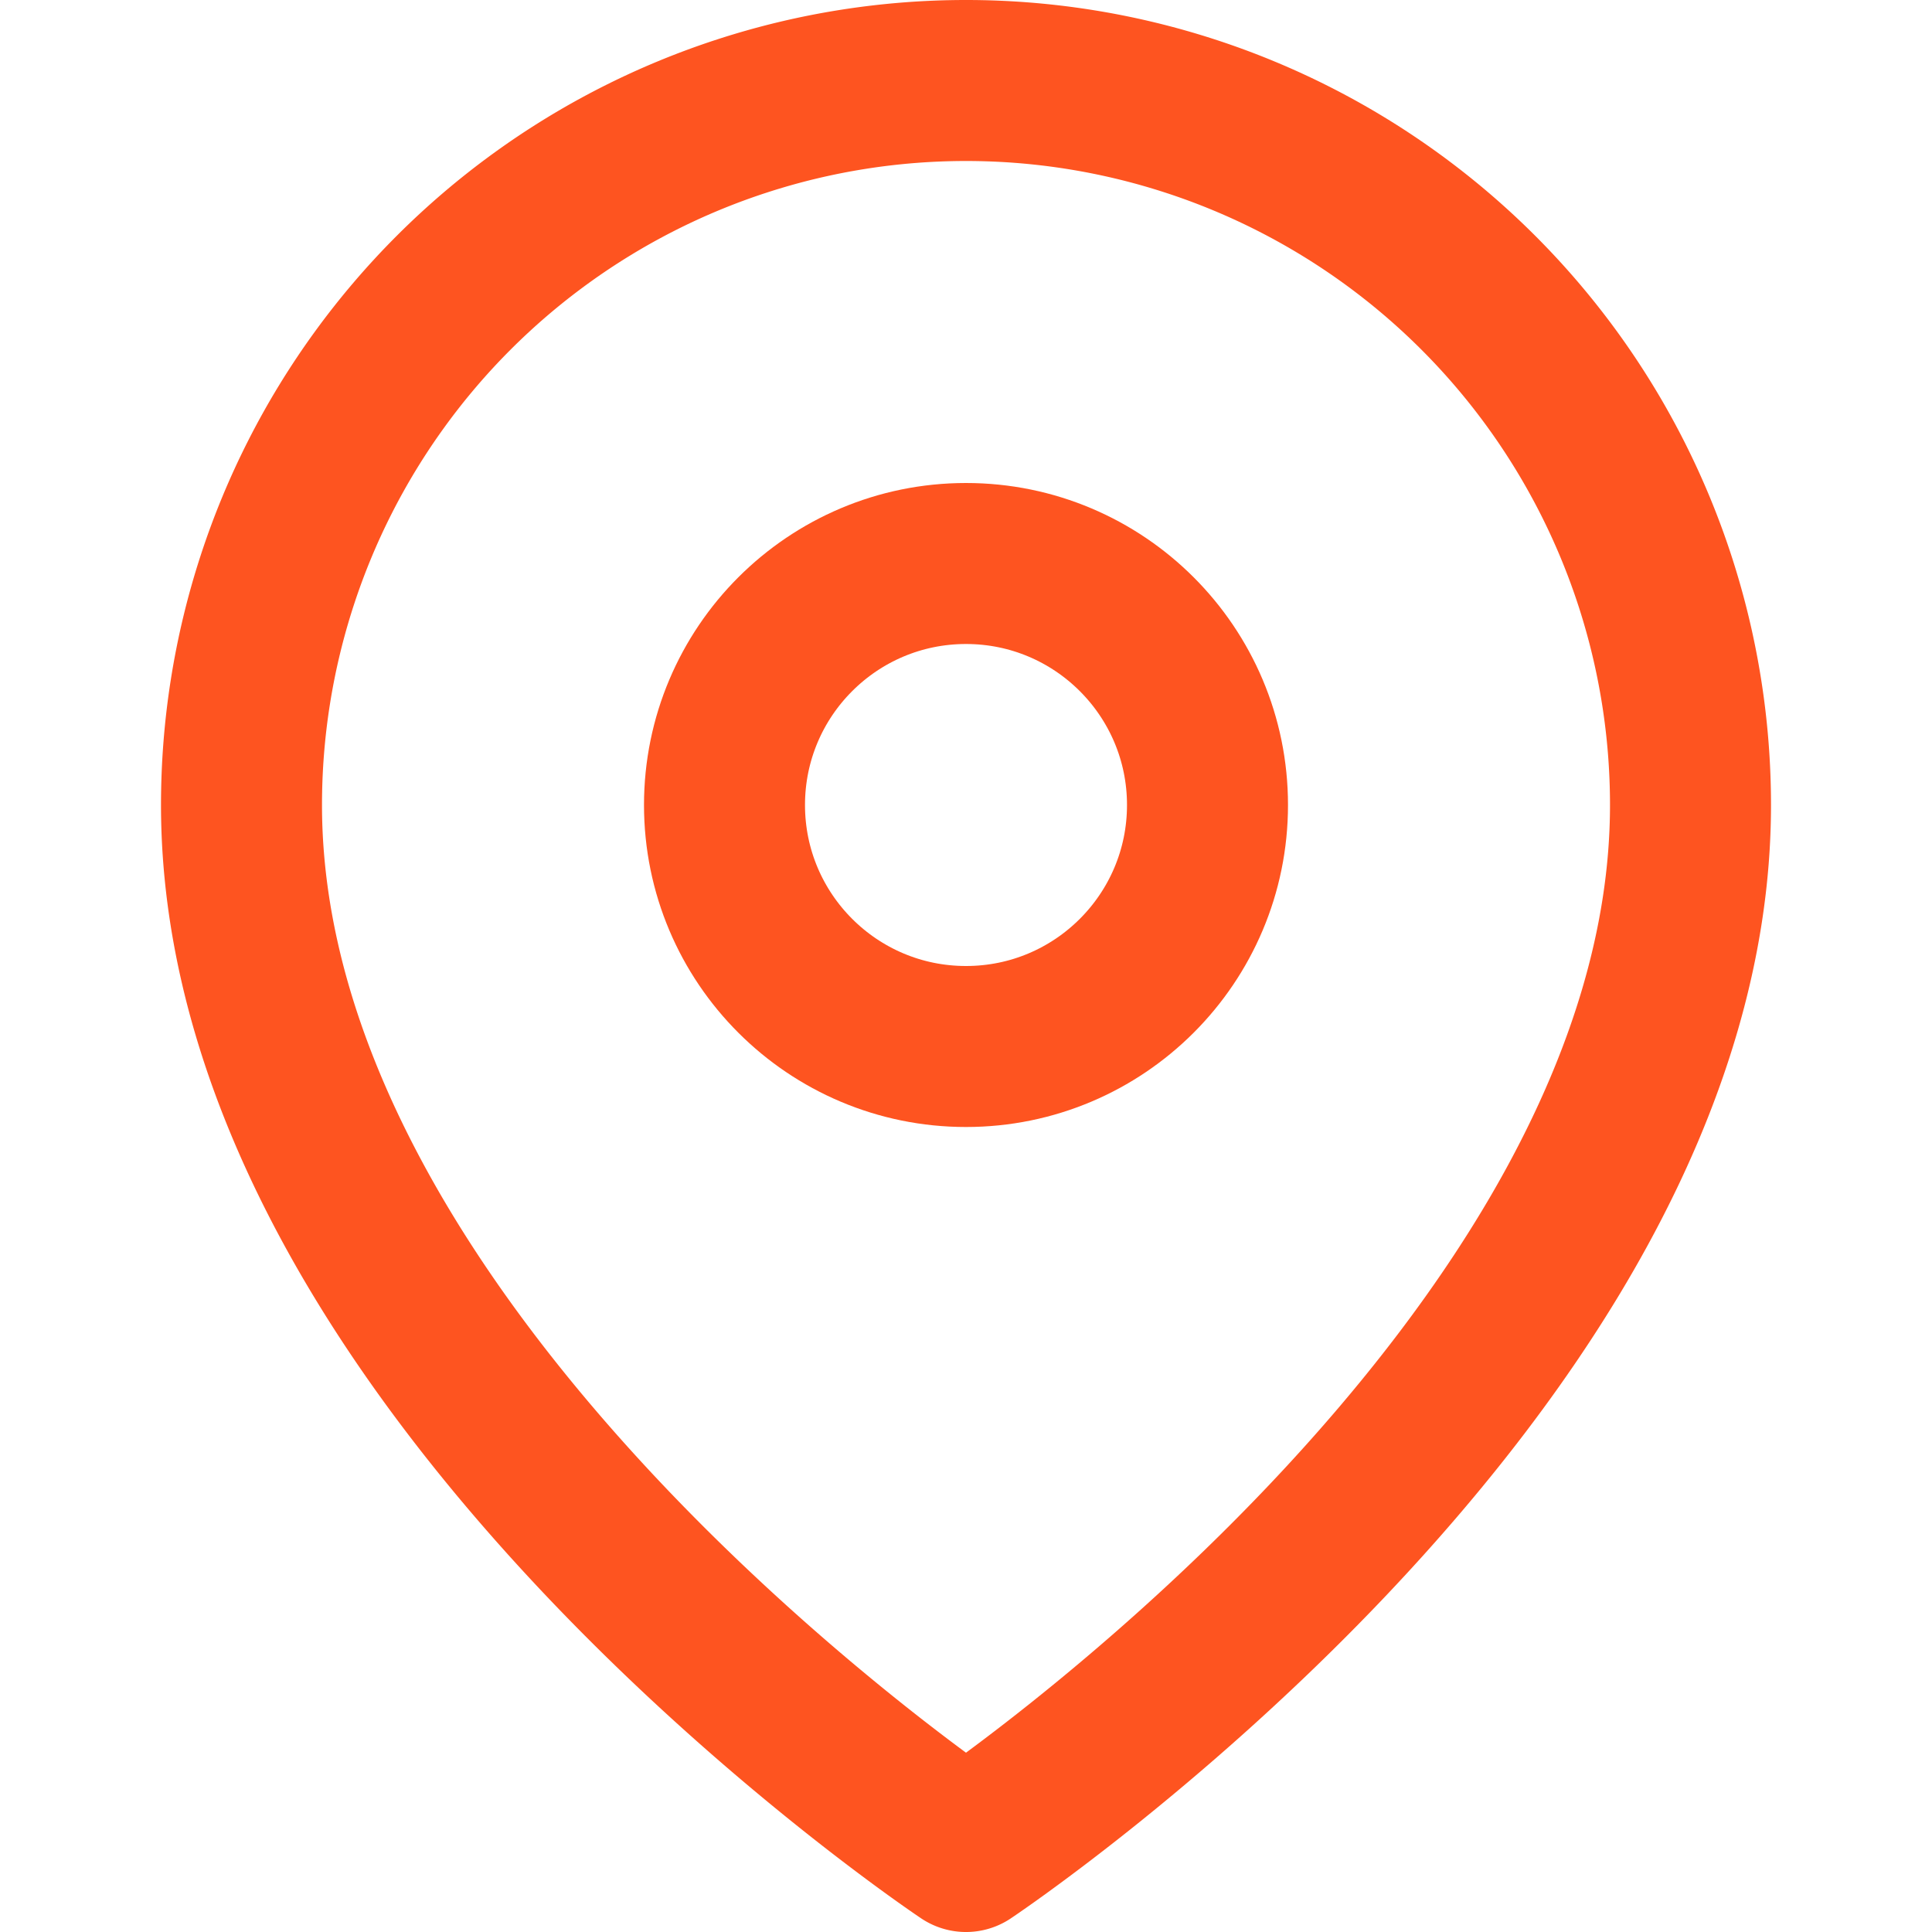
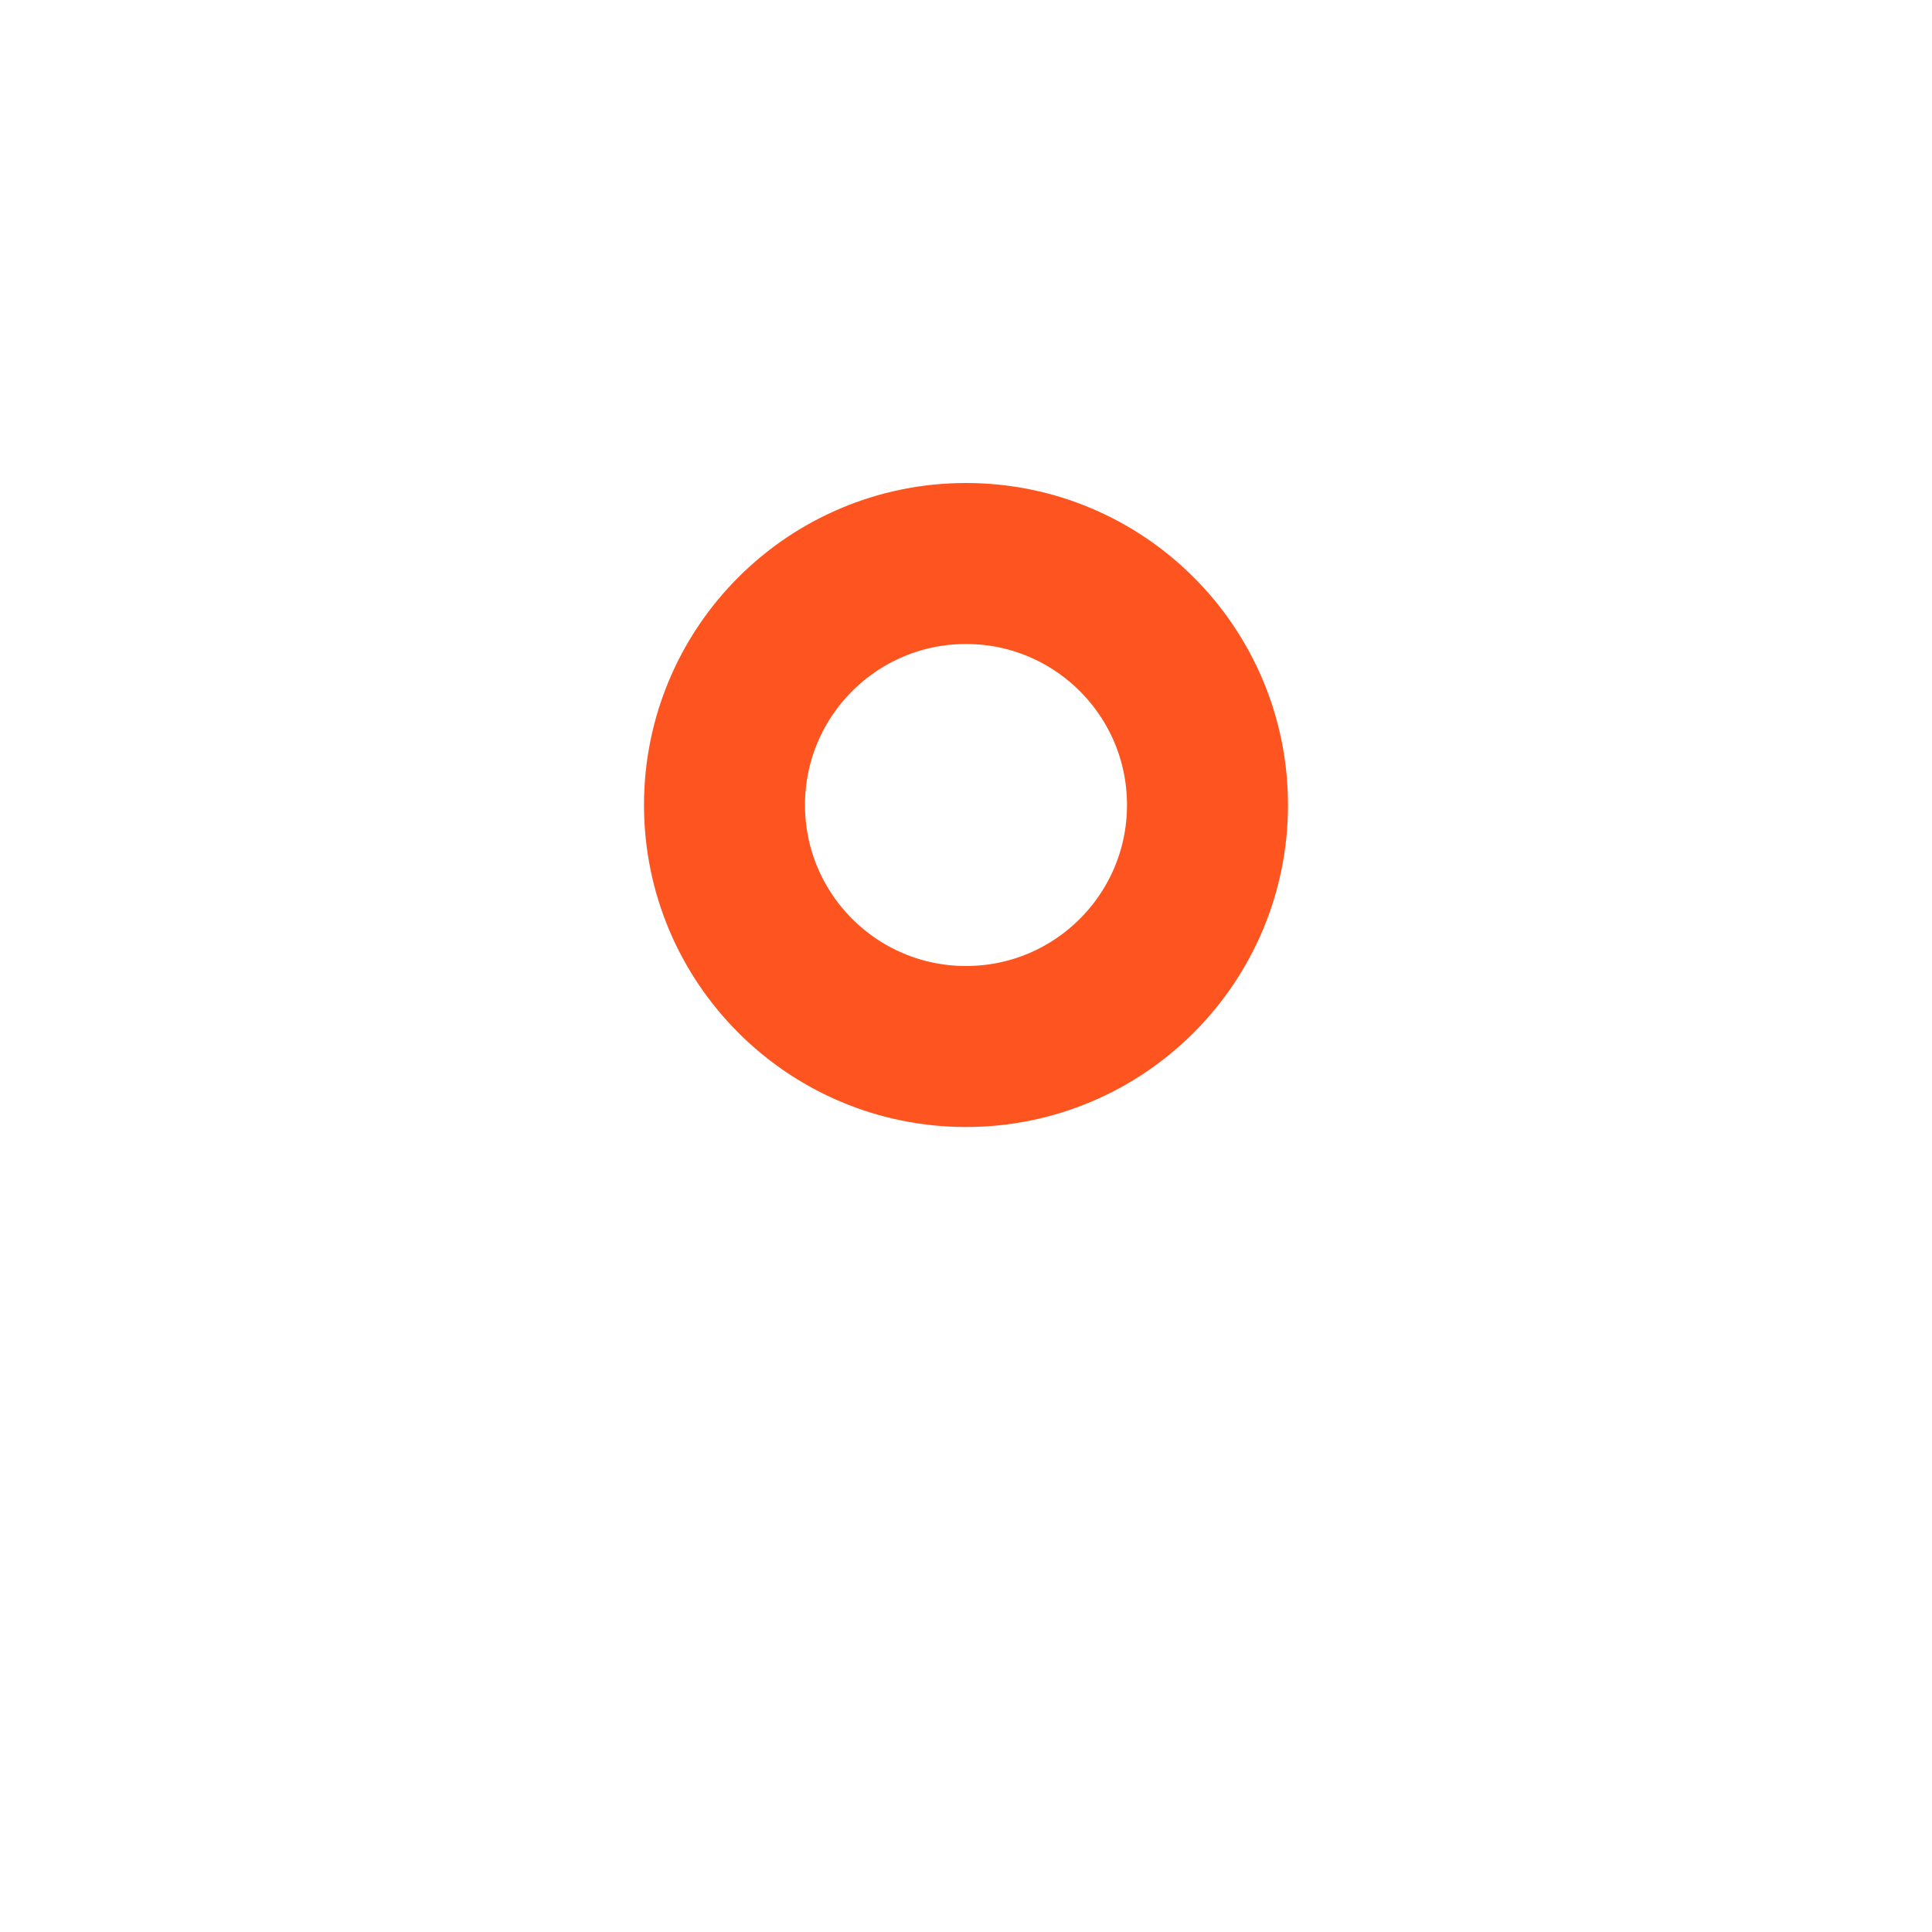
<svg xmlns="http://www.w3.org/2000/svg" width="24" height="24" viewBox="0 0 24 24" fill="none" stroke="currentColor" stroke-width="2" stroke-linecap="round" stroke-linejoin="round">
-   <path d="M21 10c0 7-9 13-9 13s-9-6-9-13a9 9 0 0 1 18 0z" stroke="#fe5420" />
  <circle cx="12" cy="10" r="3" stroke="#fe5420" />
</svg>